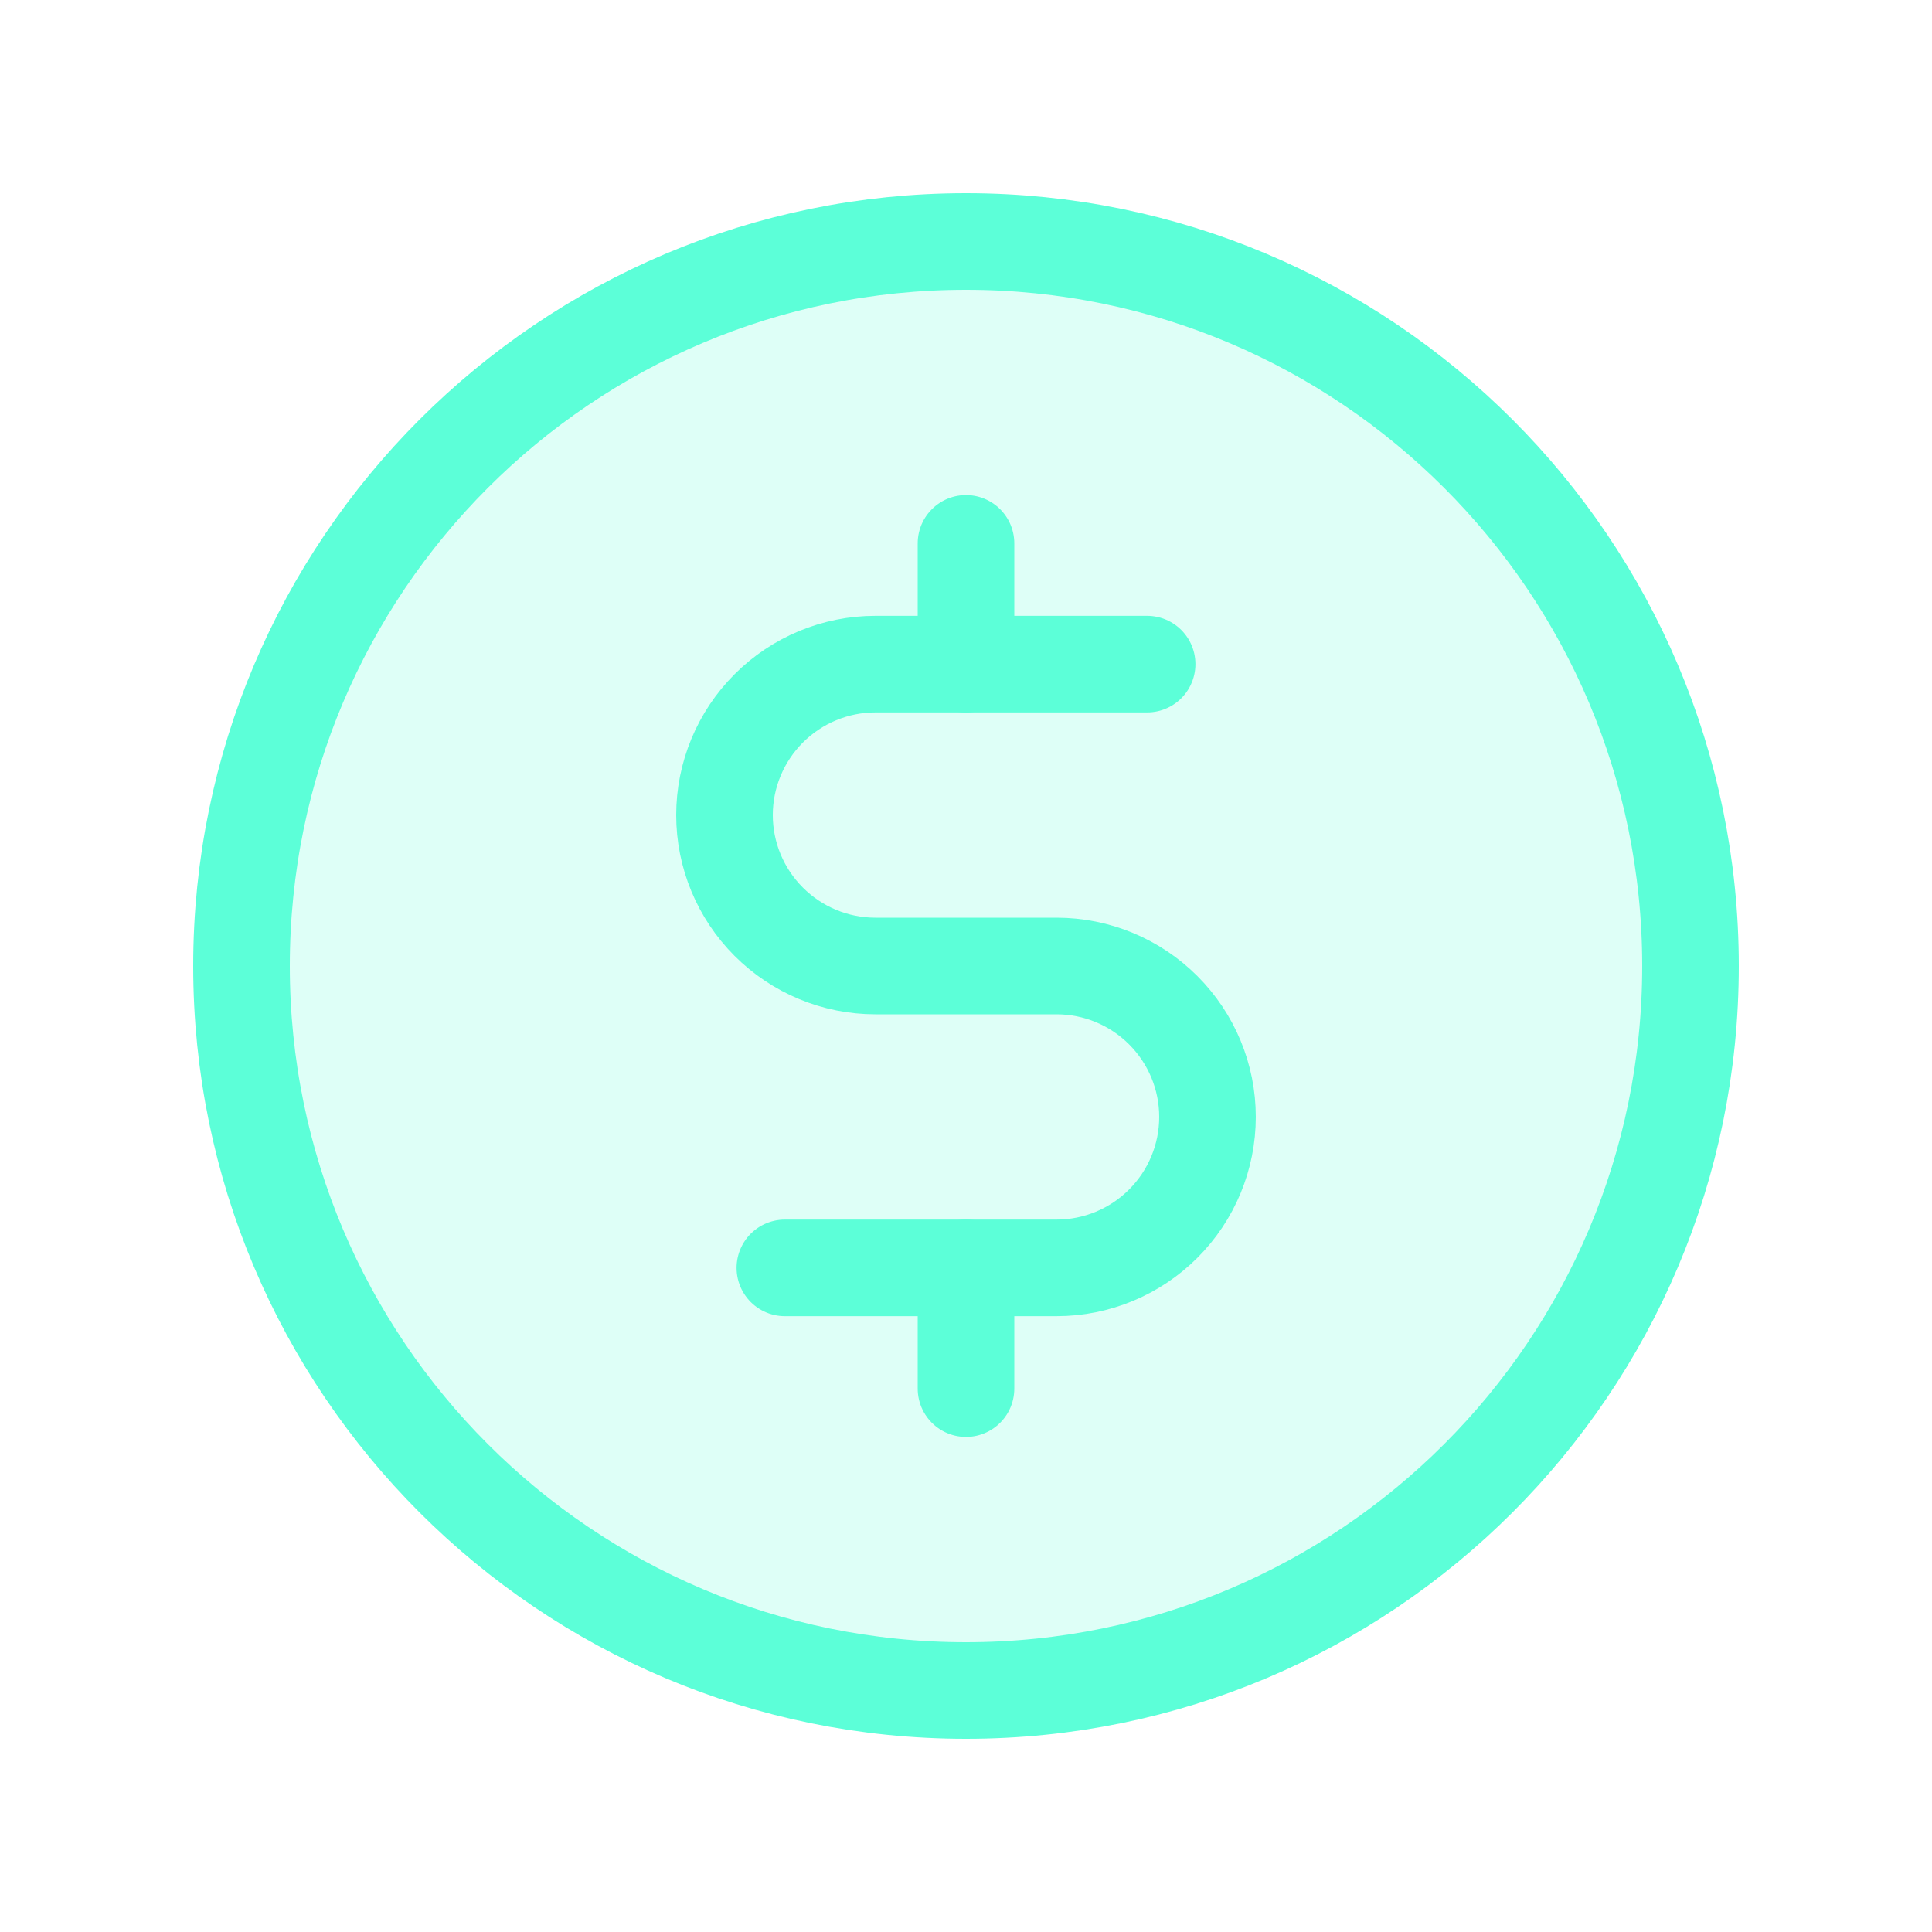
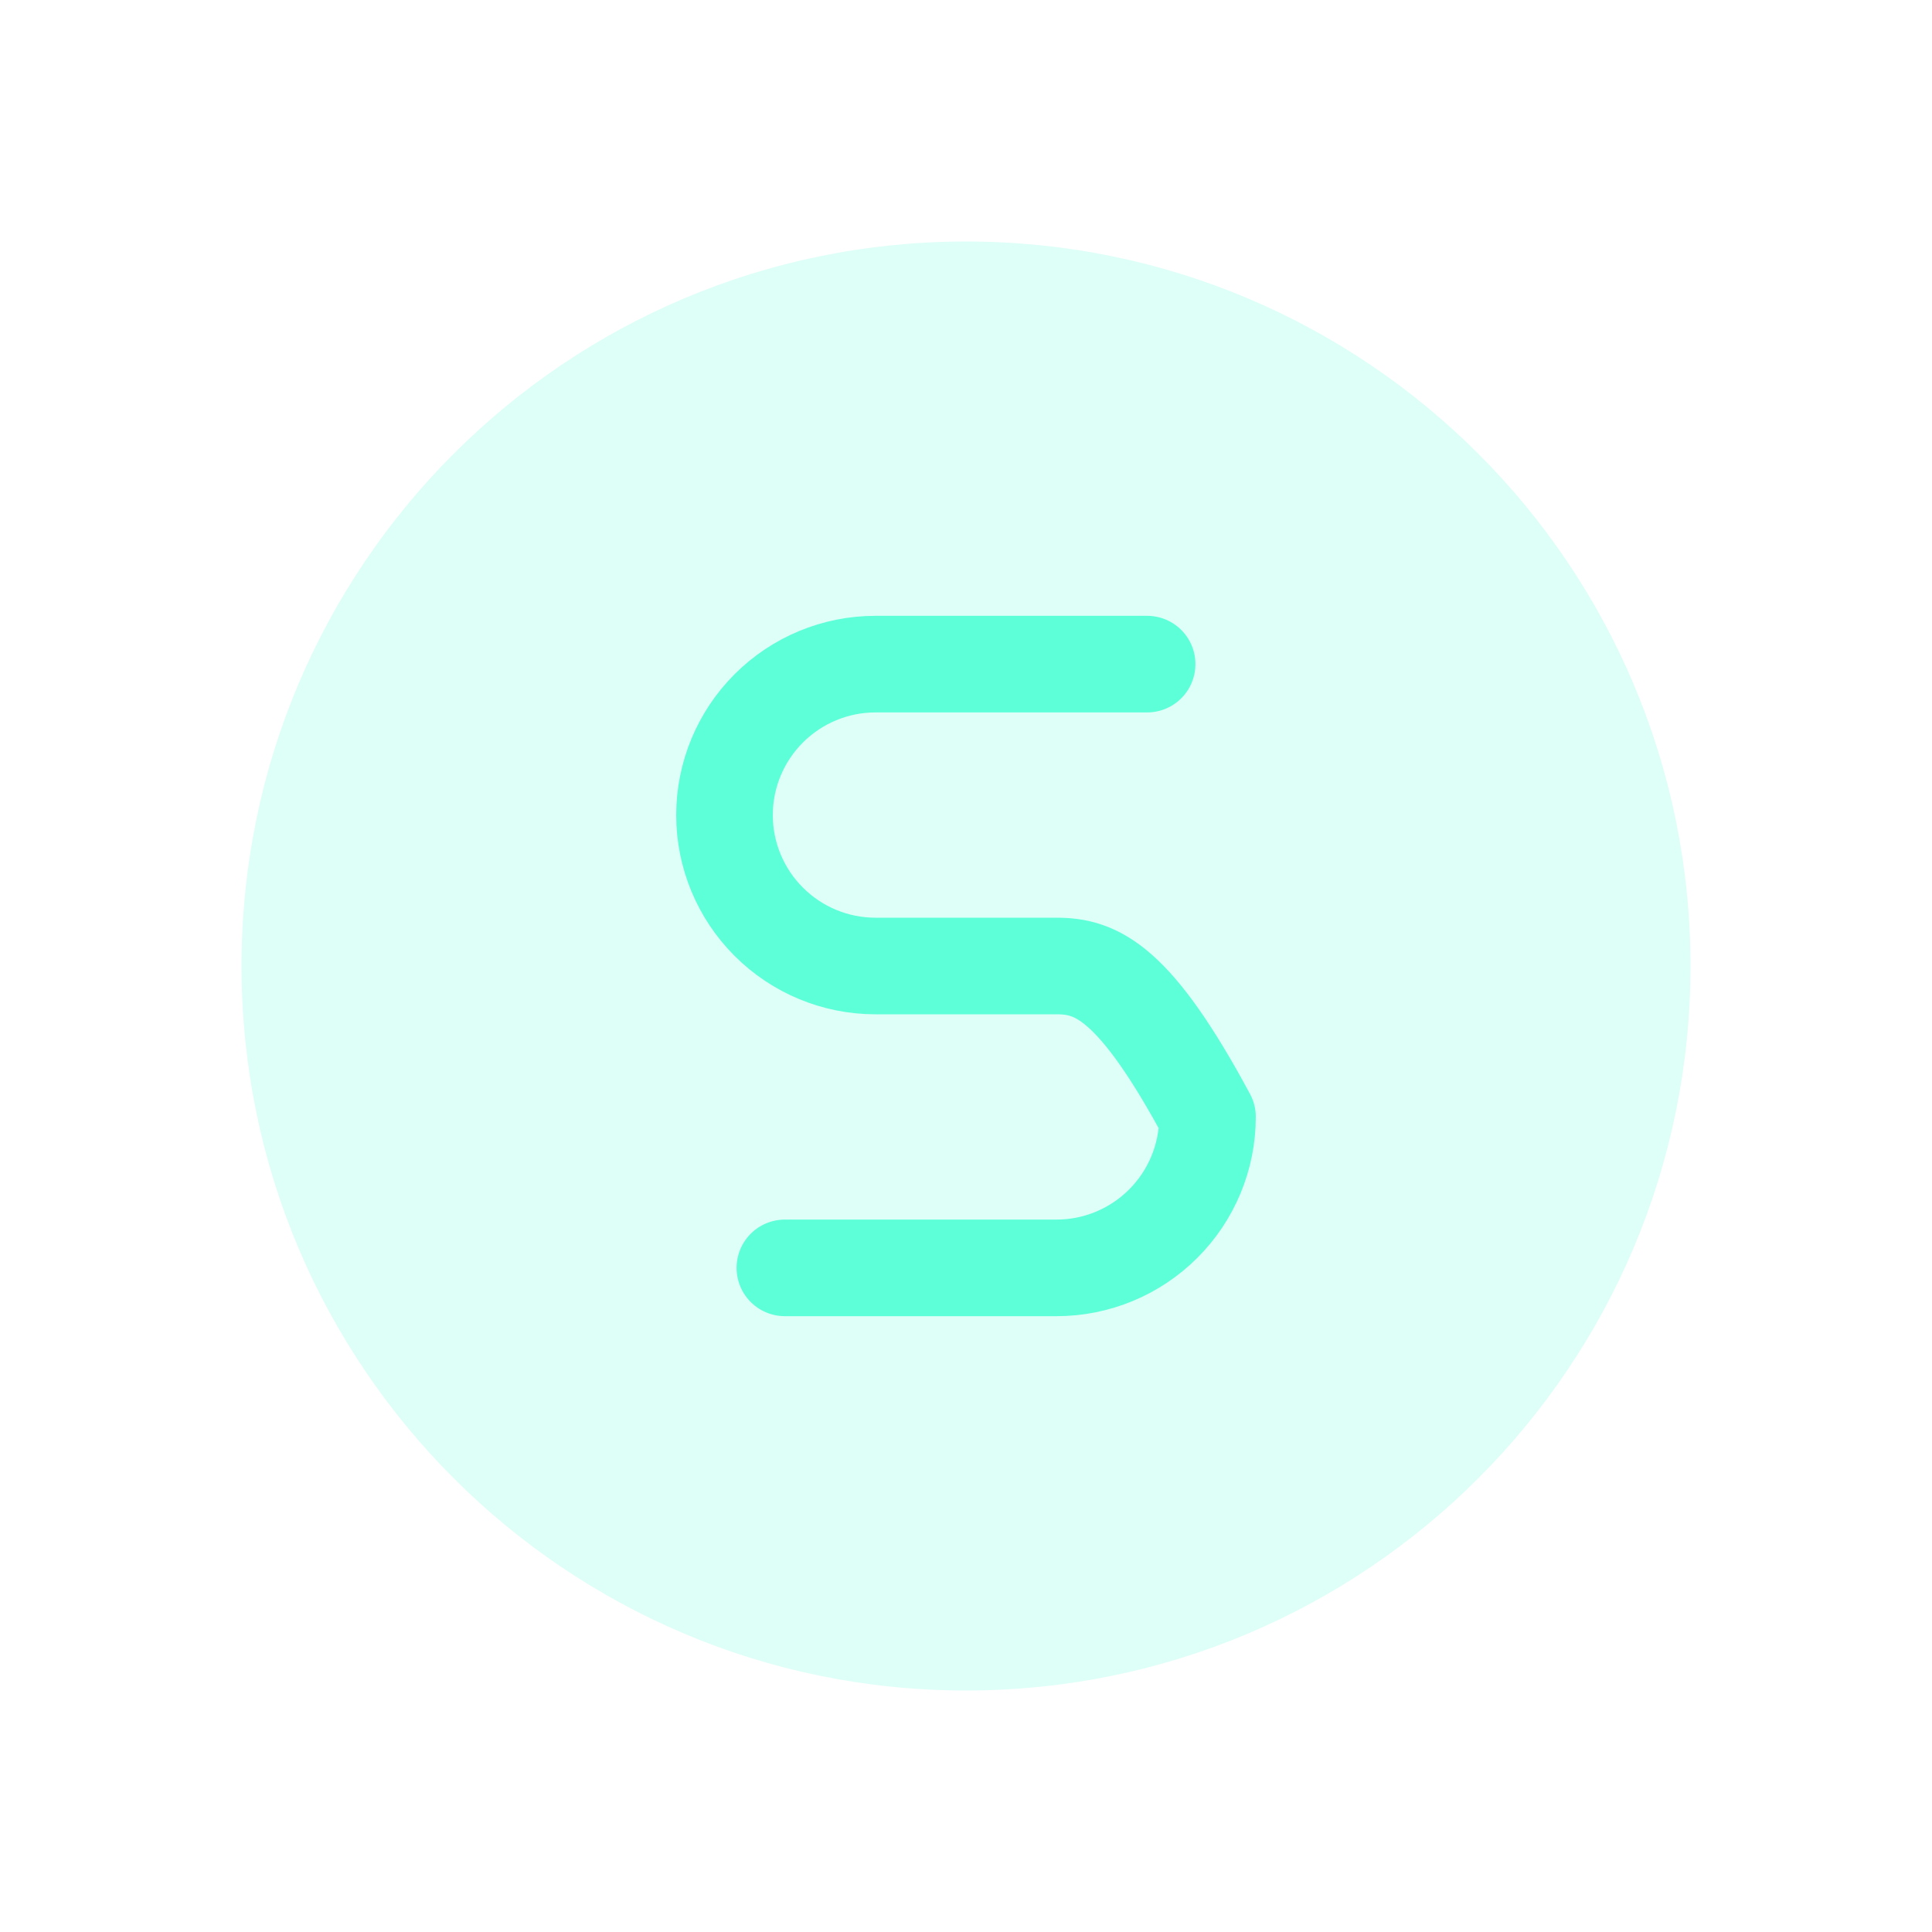
<svg xmlns="http://www.w3.org/2000/svg" width="20" height="20" viewBox="0 0 20 20" fill="none">
  <path opacity="0.2" d="M10 17.5C14.142 17.5 17.5 14.142 17.5 10C17.5 5.858 14.142 2.5 10 2.5C5.858 2.5 2.5 5.858 2.5 10C2.5 14.142 5.858 17.5 10 17.5Z" fill="#5CFFD8" />
-   <path d="M10 5.625V6.875" stroke="#5CFFD8" stroke-linecap="round" stroke-linejoin="round" />
-   <path d="M10 13.125V14.375" stroke="#5CFFD8" stroke-linecap="round" stroke-linejoin="round" />
-   <path d="M10 17.5C14.142 17.5 17.5 14.142 17.5 10C17.5 5.858 14.142 2.5 10 2.5C5.858 2.5 2.5 5.858 2.5 10C2.5 14.142 5.858 17.5 10 17.5Z" stroke="#5CFFD8" stroke-linecap="round" stroke-linejoin="round" />
-   <path d="M8.125 13.125H10.938C11.352 13.125 11.749 12.96 12.042 12.667C12.335 12.374 12.5 11.977 12.5 11.562C12.5 11.148 12.335 10.751 12.042 10.458C11.749 10.165 11.352 10 10.938 10H9.062C8.648 10 8.251 9.835 7.958 9.542C7.665 9.249 7.5 8.852 7.5 8.438C7.5 8.023 7.665 7.626 7.958 7.333C8.251 7.04 8.648 6.875 9.062 6.875H11.875" stroke="#5CFFD8" stroke-linecap="round" stroke-linejoin="round" />
+   <path d="M8.125 13.125H10.938C11.352 13.125 11.749 12.96 12.042 12.667C12.335 12.374 12.5 11.977 12.5 11.562C11.749 10.165 11.352 10 10.938 10H9.062C8.648 10 8.251 9.835 7.958 9.542C7.665 9.249 7.5 8.852 7.5 8.438C7.5 8.023 7.665 7.626 7.958 7.333C8.251 7.04 8.648 6.875 9.062 6.875H11.875" stroke="#5CFFD8" stroke-linecap="round" stroke-linejoin="round" />
</svg>